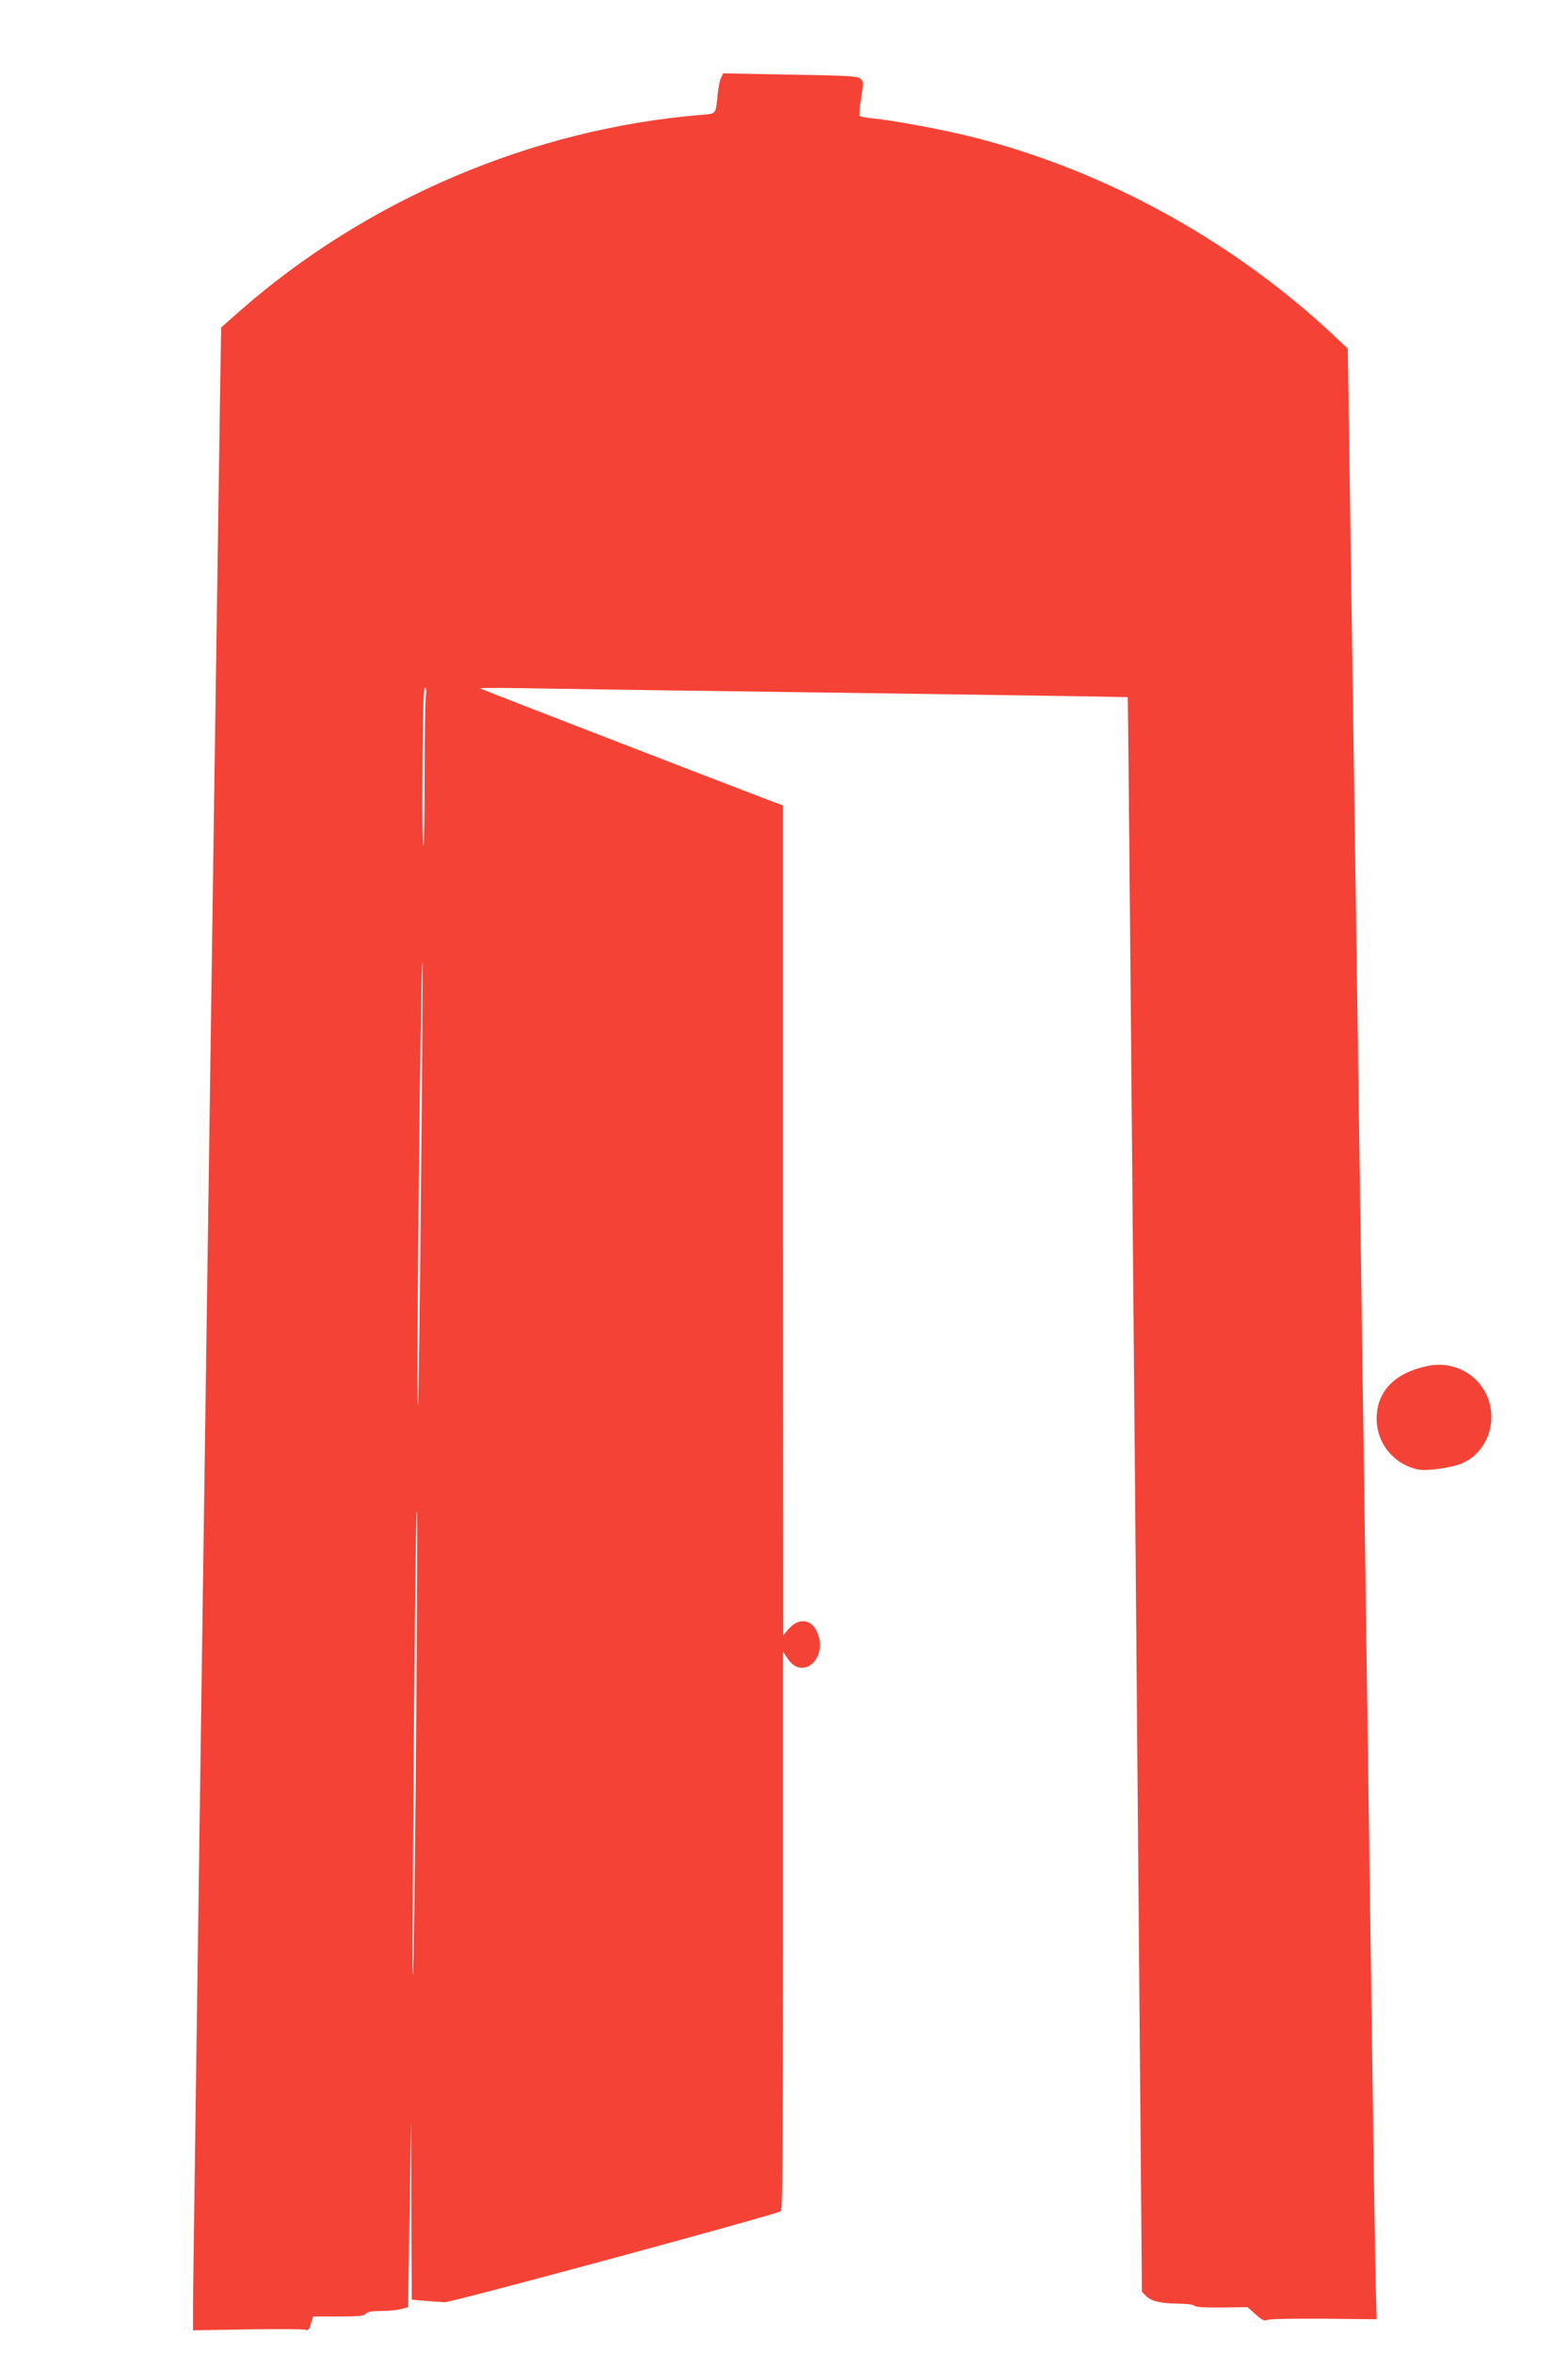
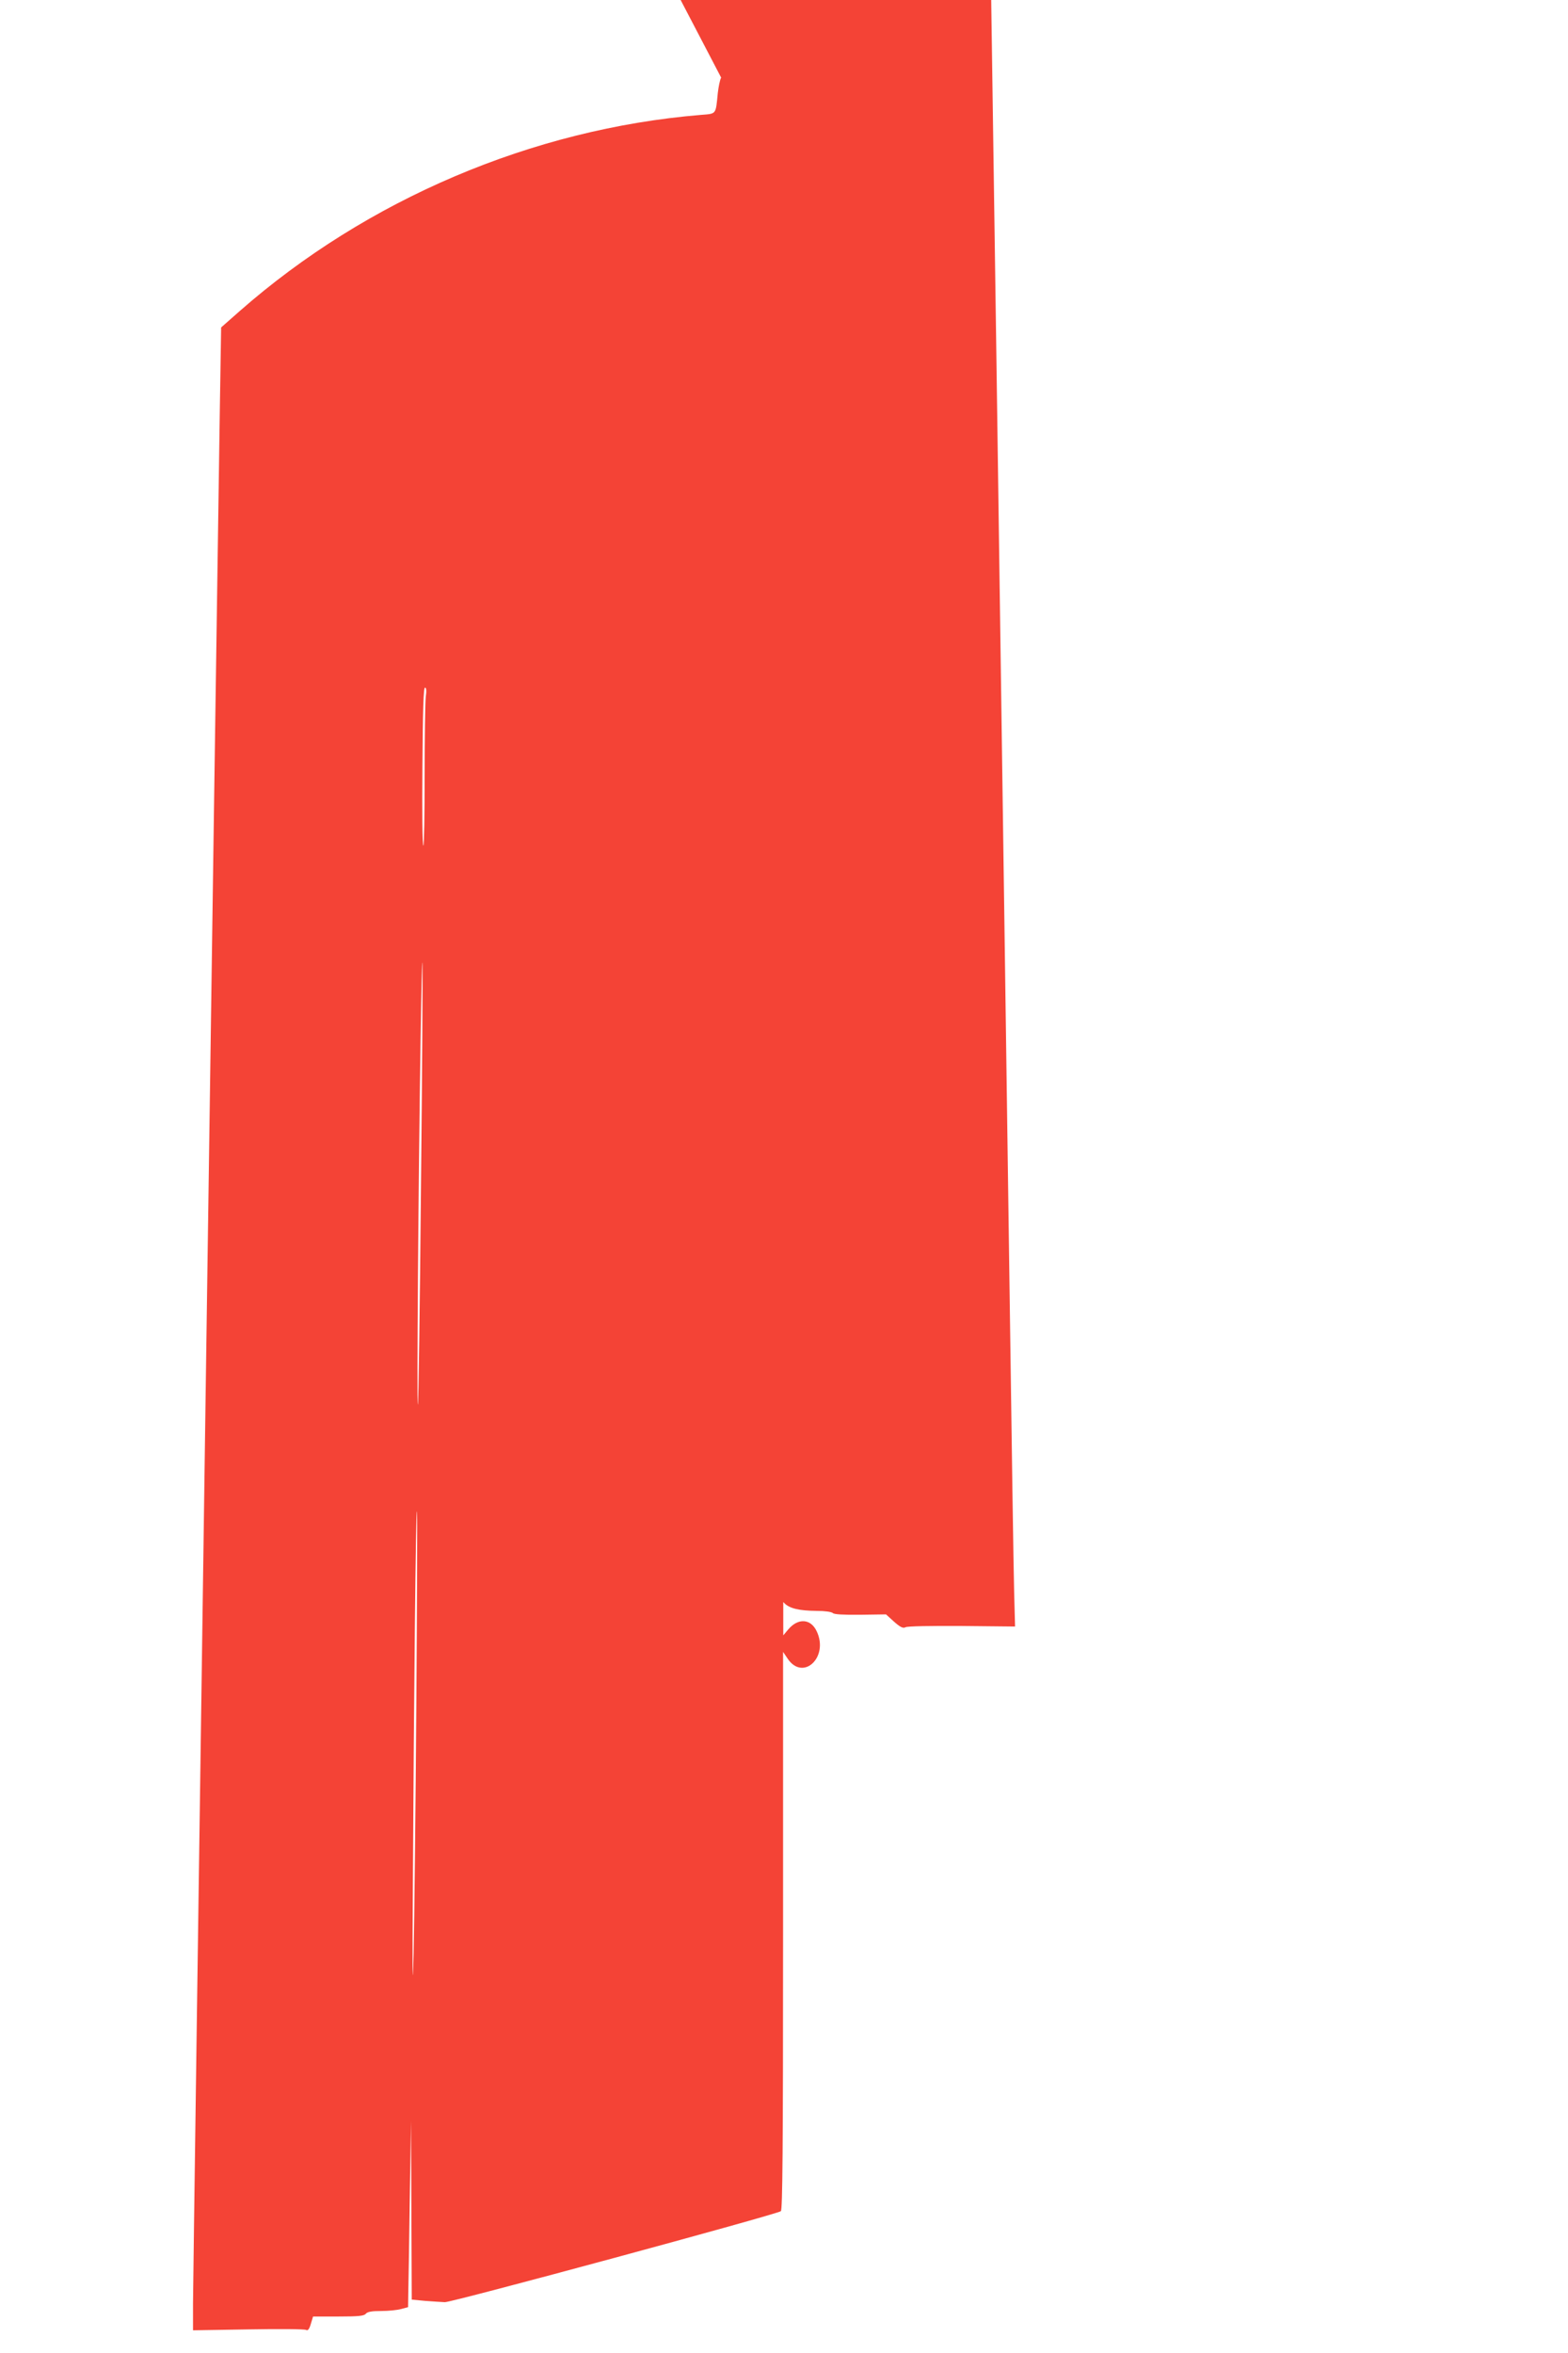
<svg xmlns="http://www.w3.org/2000/svg" version="1.0" width="853pt" height="1280pt" viewBox="0 0 853 1280" preserveAspectRatio="xMidYMid meet">
  <g transform="translate(0,1280) scale(0.1,-0.1)" fill="#f44336" stroke="none">
-     <path d="M3923 12378 c-7 -13 -14 -50 -18 -83 -12 -120 -6 -113 -93 -120 -915 -76 -1816 -459 -2508 -1067 l-101 -89 -7 -437 c-19 -1219 -146 -10187 -146 -10312 l0 -145 301 5 c165 3 307 2 314 -3 10 -5 17 3 26 33 l12 40 137 0 c110 0 140 3 150 15 9 11 33 15 84 15 39 0 88 5 109 11 l37 10 1 72 c1 40 5 268 8 507 l7 435 2 -487 2 -486 73 -7 c39 -3 88 -6 107 -7 36 -2 1805 477 1828 495 9 7 12 325 12 1526 l0 1516 25 -37 c84 -124 225 8 158 149 -32 69 -101 74 -155 10 l-27 -32 -1 2257 0 2257 -52 19 c-272 103 -1593 614 -1597 618 -3 3 149 3 339 -1 190 -3 984 -15 1764 -25 780 -11 1420 -21 1421 -22 2 -2 19 -1954 40 -4338 l37 -4335 22 -23 c29 -29 80 -41 176 -42 44 0 81 -5 88 -12 7 -7 56 -10 150 -9 l139 2 44 -40 c34 -30 49 -37 62 -30 9 6 139 8 306 7 l290 -3 -5 190 c-3 105 -14 847 -25 1650 -11 803 -44 3129 -73 5170 l-54 3709 -83 78 c-562 524 -1272 908 -2001 1083 -157 37 -395 81 -501 91 -37 4 -70 10 -72 14 -2 4 2 47 10 96 13 82 13 90 -3 105 -15 15 -64 18 -382 23 l-366 7 -11 -23z m-1607 -3370 c-3 -29 -6 -223 -6 -430 0 -208 -3 -378 -7 -378 -5 0 -7 193 -5 430 2 309 6 430 14 430 7 0 9 -17 4 -52z m-26 -2678 c-6 -640 -13 -1167 -17 -1170 -6 -6 3 1224 15 1985 4 264 8 451 10 415 2 -36 -1 -589 -8 -1230z m-25 -2787 c-4 -571 -11 -1186 -15 -1368 -6 -235 -7 -124 -4 385 6 1057 16 2020 22 2020 3 0 1 -467 -3 -1037z" />
-     <path d="M7765 5370 c-180 -38 -276 -139 -276 -287 0 -136 96 -251 231 -277 45 -8 183 12 235 35 96 42 157 140 158 249 2 184 -166 319 -348 280z" />
+     <path d="M3923 12378 c-7 -13 -14 -50 -18 -83 -12 -120 -6 -113 -93 -120 -915 -76 -1816 -459 -2508 -1067 l-101 -89 -7 -437 c-19 -1219 -146 -10187 -146 -10312 l0 -145 301 5 c165 3 307 2 314 -3 10 -5 17 3 26 33 l12 40 137 0 c110 0 140 3 150 15 9 11 33 15 84 15 39 0 88 5 109 11 l37 10 1 72 c1 40 5 268 8 507 l7 435 2 -487 2 -486 73 -7 c39 -3 88 -6 107 -7 36 -2 1805 477 1828 495 9 7 12 325 12 1526 l0 1516 25 -37 c84 -124 225 8 158 149 -32 69 -101 74 -155 10 l-27 -32 -1 2257 0 2257 -52 19 l37 -4335 22 -23 c29 -29 80 -41 176 -42 44 0 81 -5 88 -12 7 -7 56 -10 150 -9 l139 2 44 -40 c34 -30 49 -37 62 -30 9 6 139 8 306 7 l290 -3 -5 190 c-3 105 -14 847 -25 1650 -11 803 -44 3129 -73 5170 l-54 3709 -83 78 c-562 524 -1272 908 -2001 1083 -157 37 -395 81 -501 91 -37 4 -70 10 -72 14 -2 4 2 47 10 96 13 82 13 90 -3 105 -15 15 -64 18 -382 23 l-366 7 -11 -23z m-1607 -3370 c-3 -29 -6 -223 -6 -430 0 -208 -3 -378 -7 -378 -5 0 -7 193 -5 430 2 309 6 430 14 430 7 0 9 -17 4 -52z m-26 -2678 c-6 -640 -13 -1167 -17 -1170 -6 -6 3 1224 15 1985 4 264 8 451 10 415 2 -36 -1 -589 -8 -1230z m-25 -2787 c-4 -571 -11 -1186 -15 -1368 -6 -235 -7 -124 -4 385 6 1057 16 2020 22 2020 3 0 1 -467 -3 -1037z" />
  </g>
</svg>